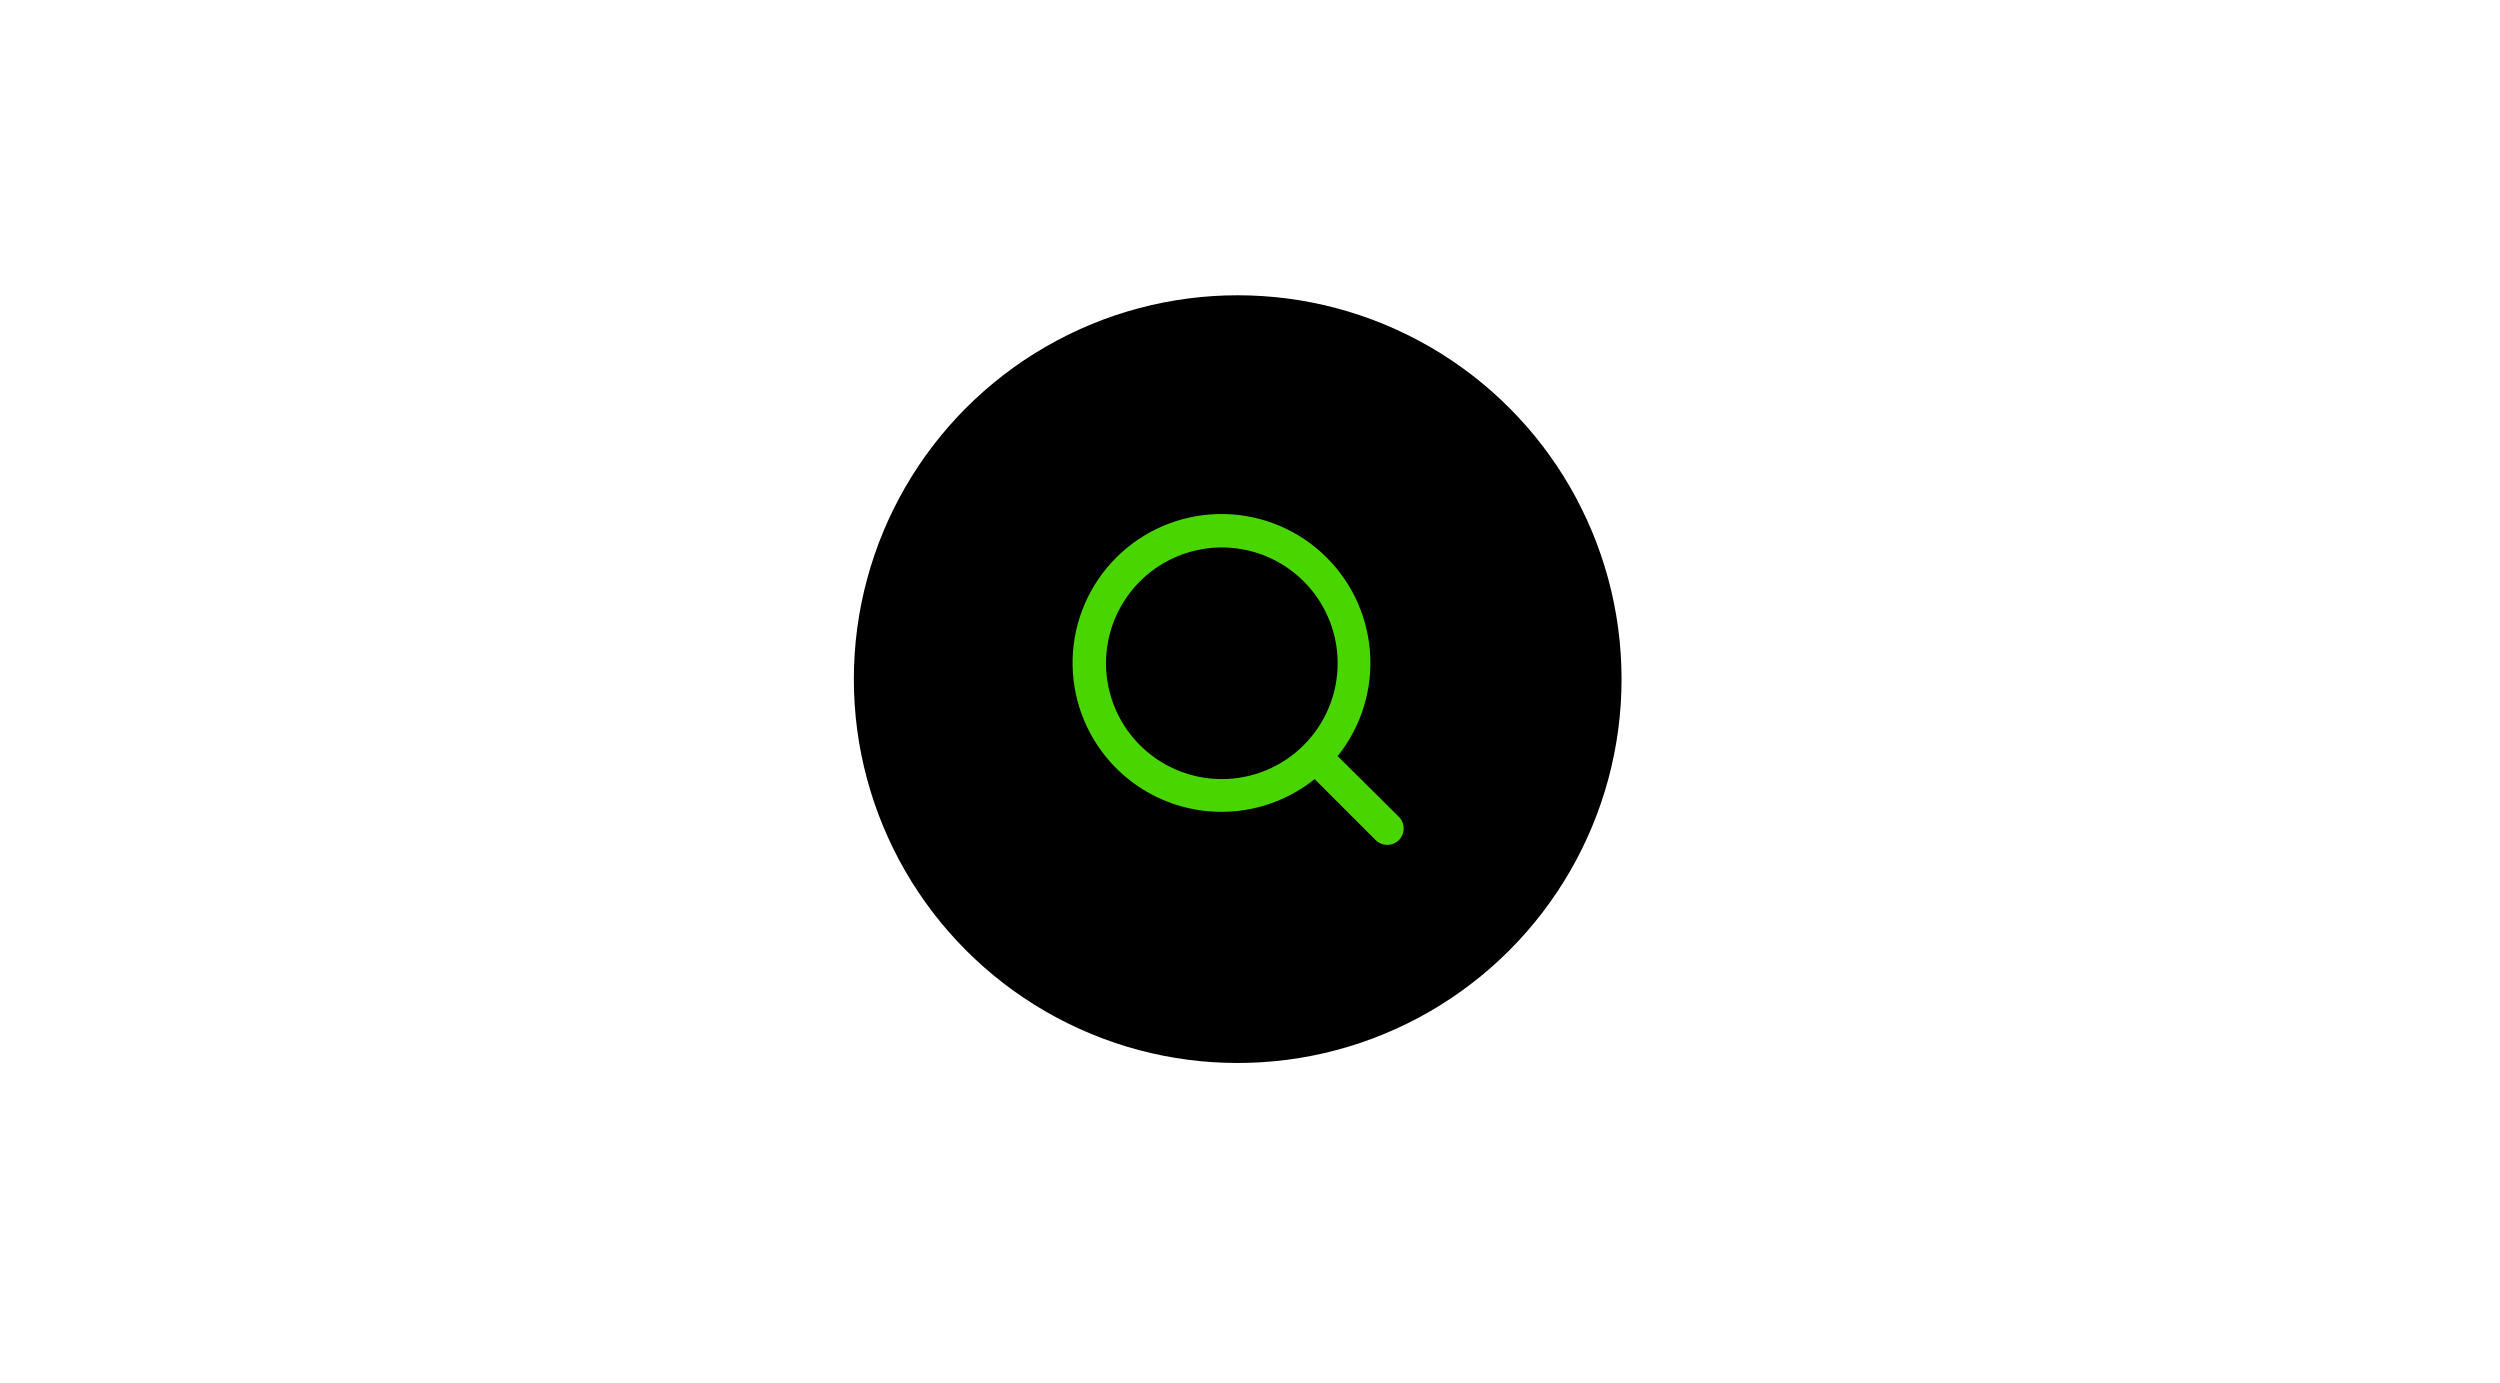
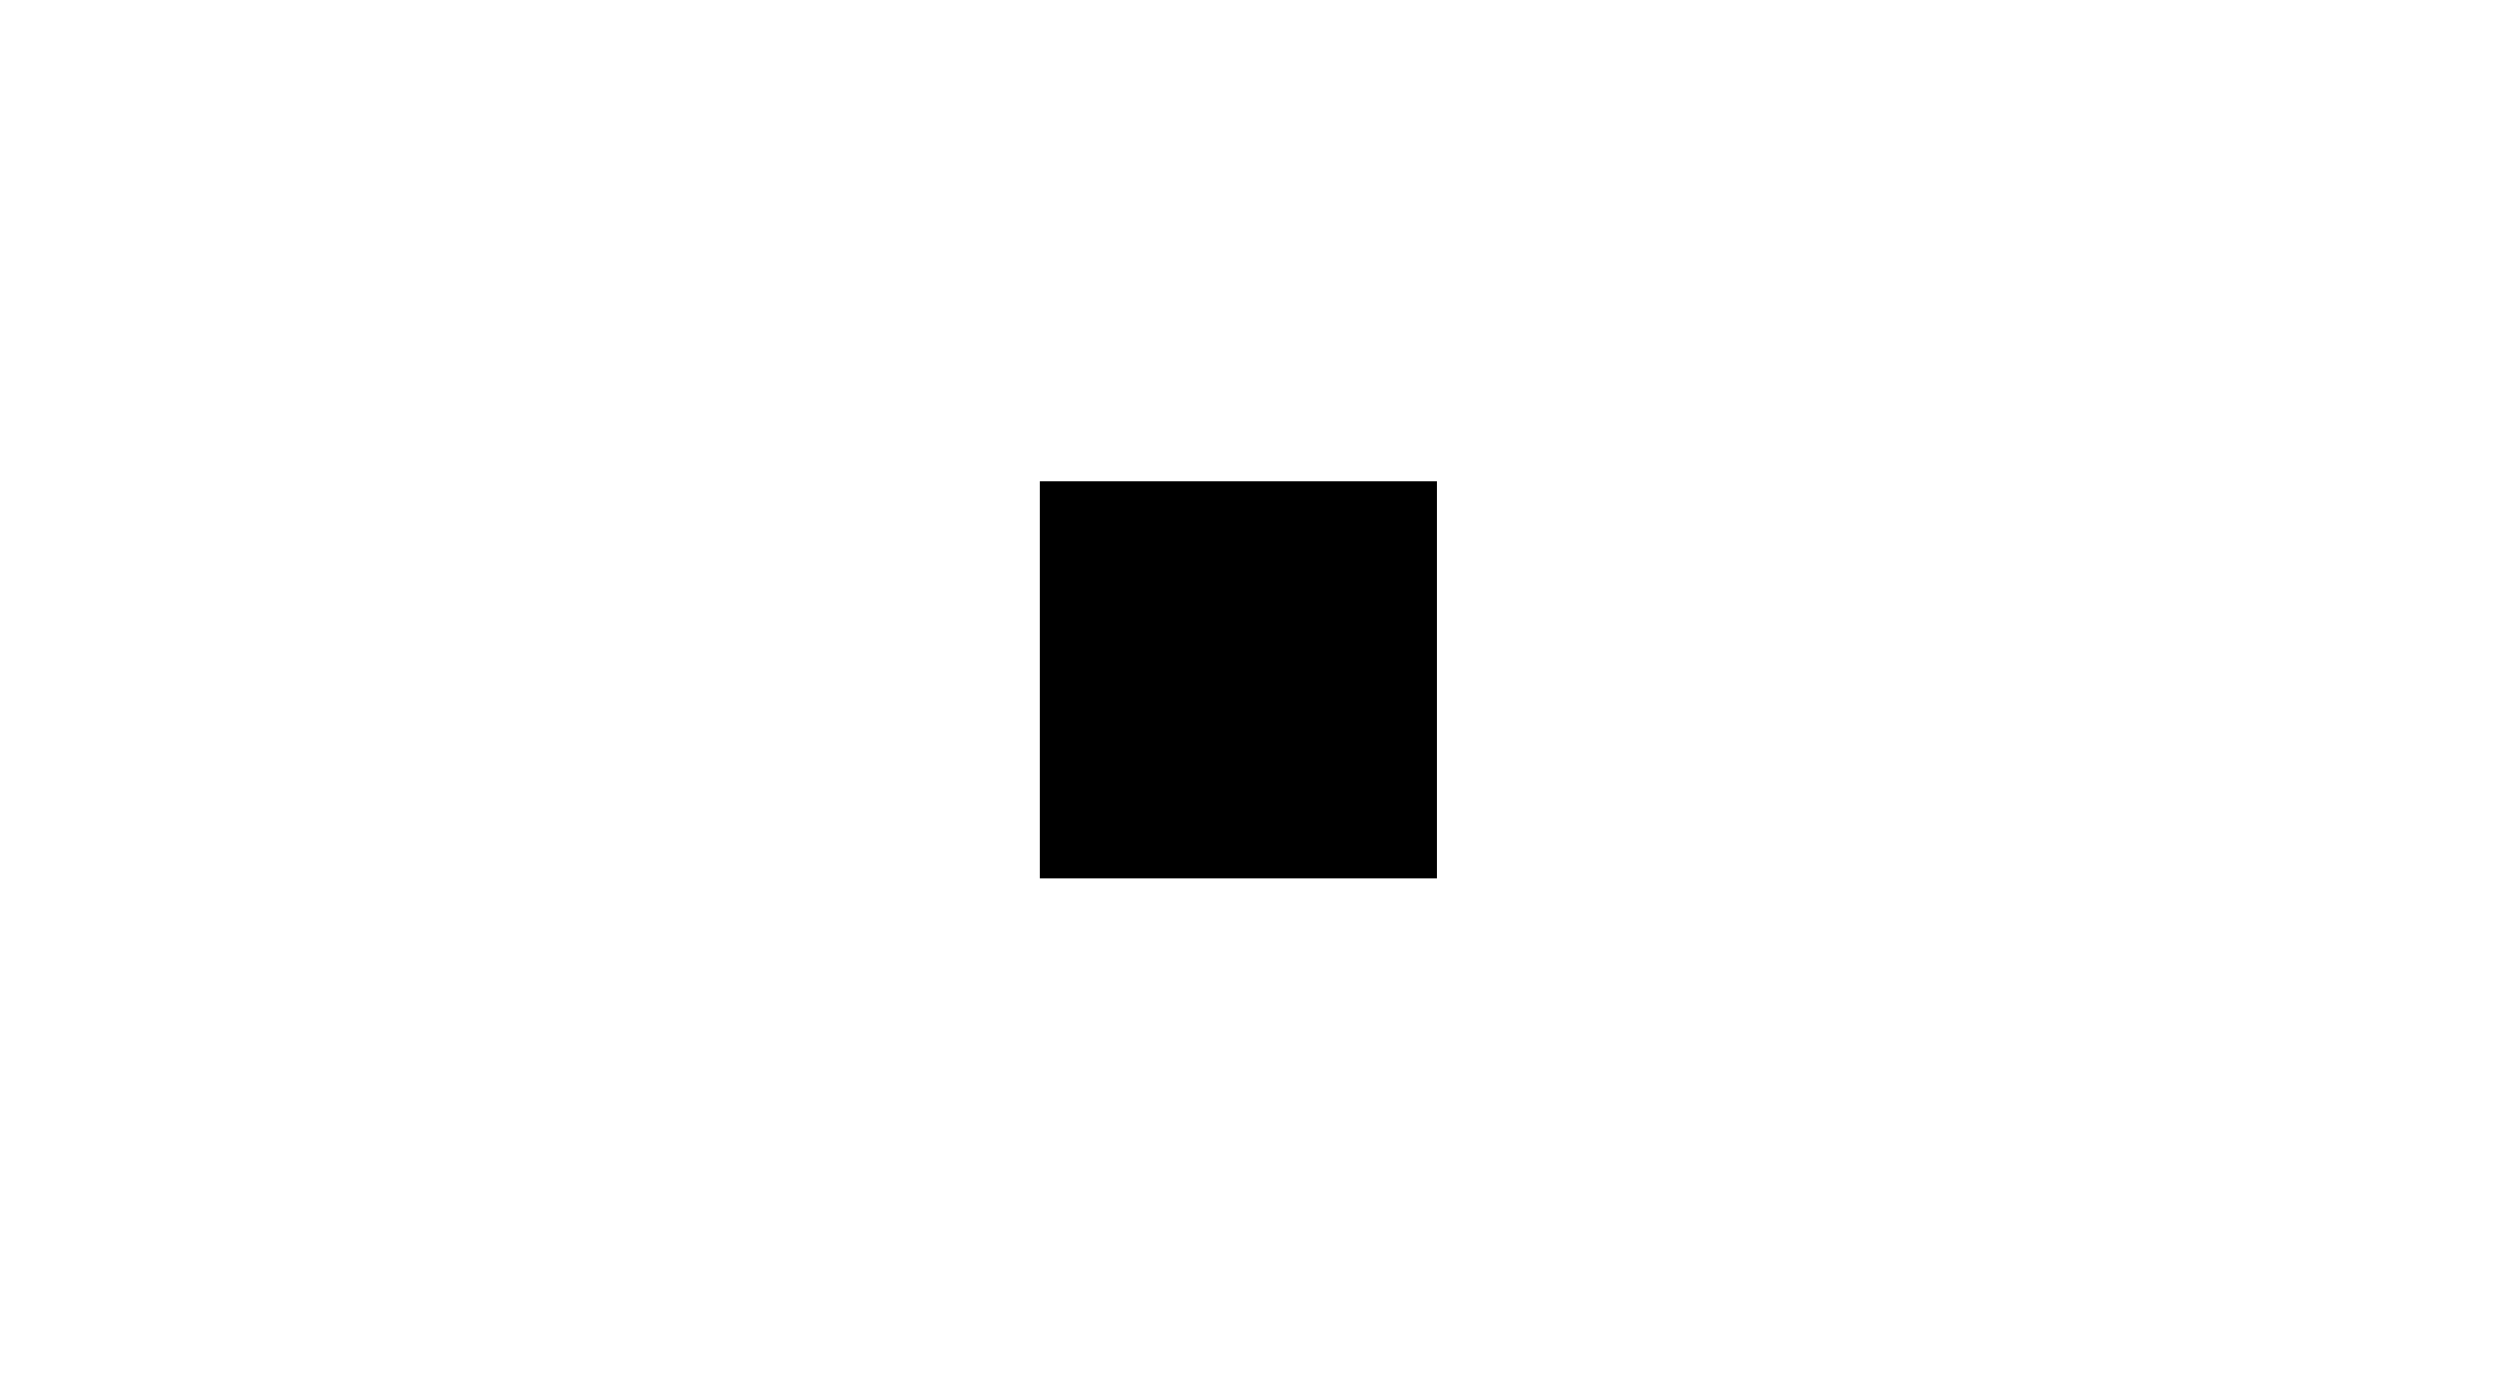
<svg xmlns="http://www.w3.org/2000/svg" width="508" height="281" viewBox="-90 -60 341 281" fill="none">
-   <circle cx="78" cy="78" r="78" fill="black" />
  <rect width="80.69" height="80.69" transform="translate(37.794 37.794)" fill="black" />
-   <path d="M110.784 106.011L98.311 93.638C103.153 87.601 105.497 79.939 104.863 72.226C104.229 64.514 100.663 57.337 94.9 52.173C89.137 47.008 81.614 44.248 73.879 44.46C66.143 44.671 58.782 47.839 53.31 53.311C47.838 58.783 44.671 66.144 44.459 73.879C44.247 81.615 47.008 89.138 52.172 94.901C57.337 100.664 64.513 104.229 72.226 104.864C79.938 105.498 87.601 103.153 93.638 98.312L106.01 110.684C106.323 110.999 106.695 111.249 107.104 111.42C107.514 111.591 107.953 111.679 108.397 111.679C108.841 111.679 109.281 111.591 109.69 111.42C110.1 111.249 110.472 110.999 110.784 110.684C111.39 110.057 111.729 109.219 111.729 108.347C111.729 107.475 111.39 106.638 110.784 106.011ZM74.777 98.312C70.122 98.312 65.572 96.931 61.702 94.345C57.831 91.759 54.815 88.084 53.034 83.783C51.252 79.483 50.786 74.751 51.694 70.186C52.602 65.621 54.844 61.427 58.135 58.136C61.426 54.844 65.62 52.603 70.185 51.695C74.751 50.787 79.483 51.253 83.783 53.034C88.083 54.815 91.759 57.832 94.345 61.702C96.931 65.572 98.311 70.122 98.311 74.777C98.311 81.019 95.832 87.005 91.418 91.418C87.004 95.832 81.018 98.312 74.777 98.312Z" fill="#49D600" />
</svg>